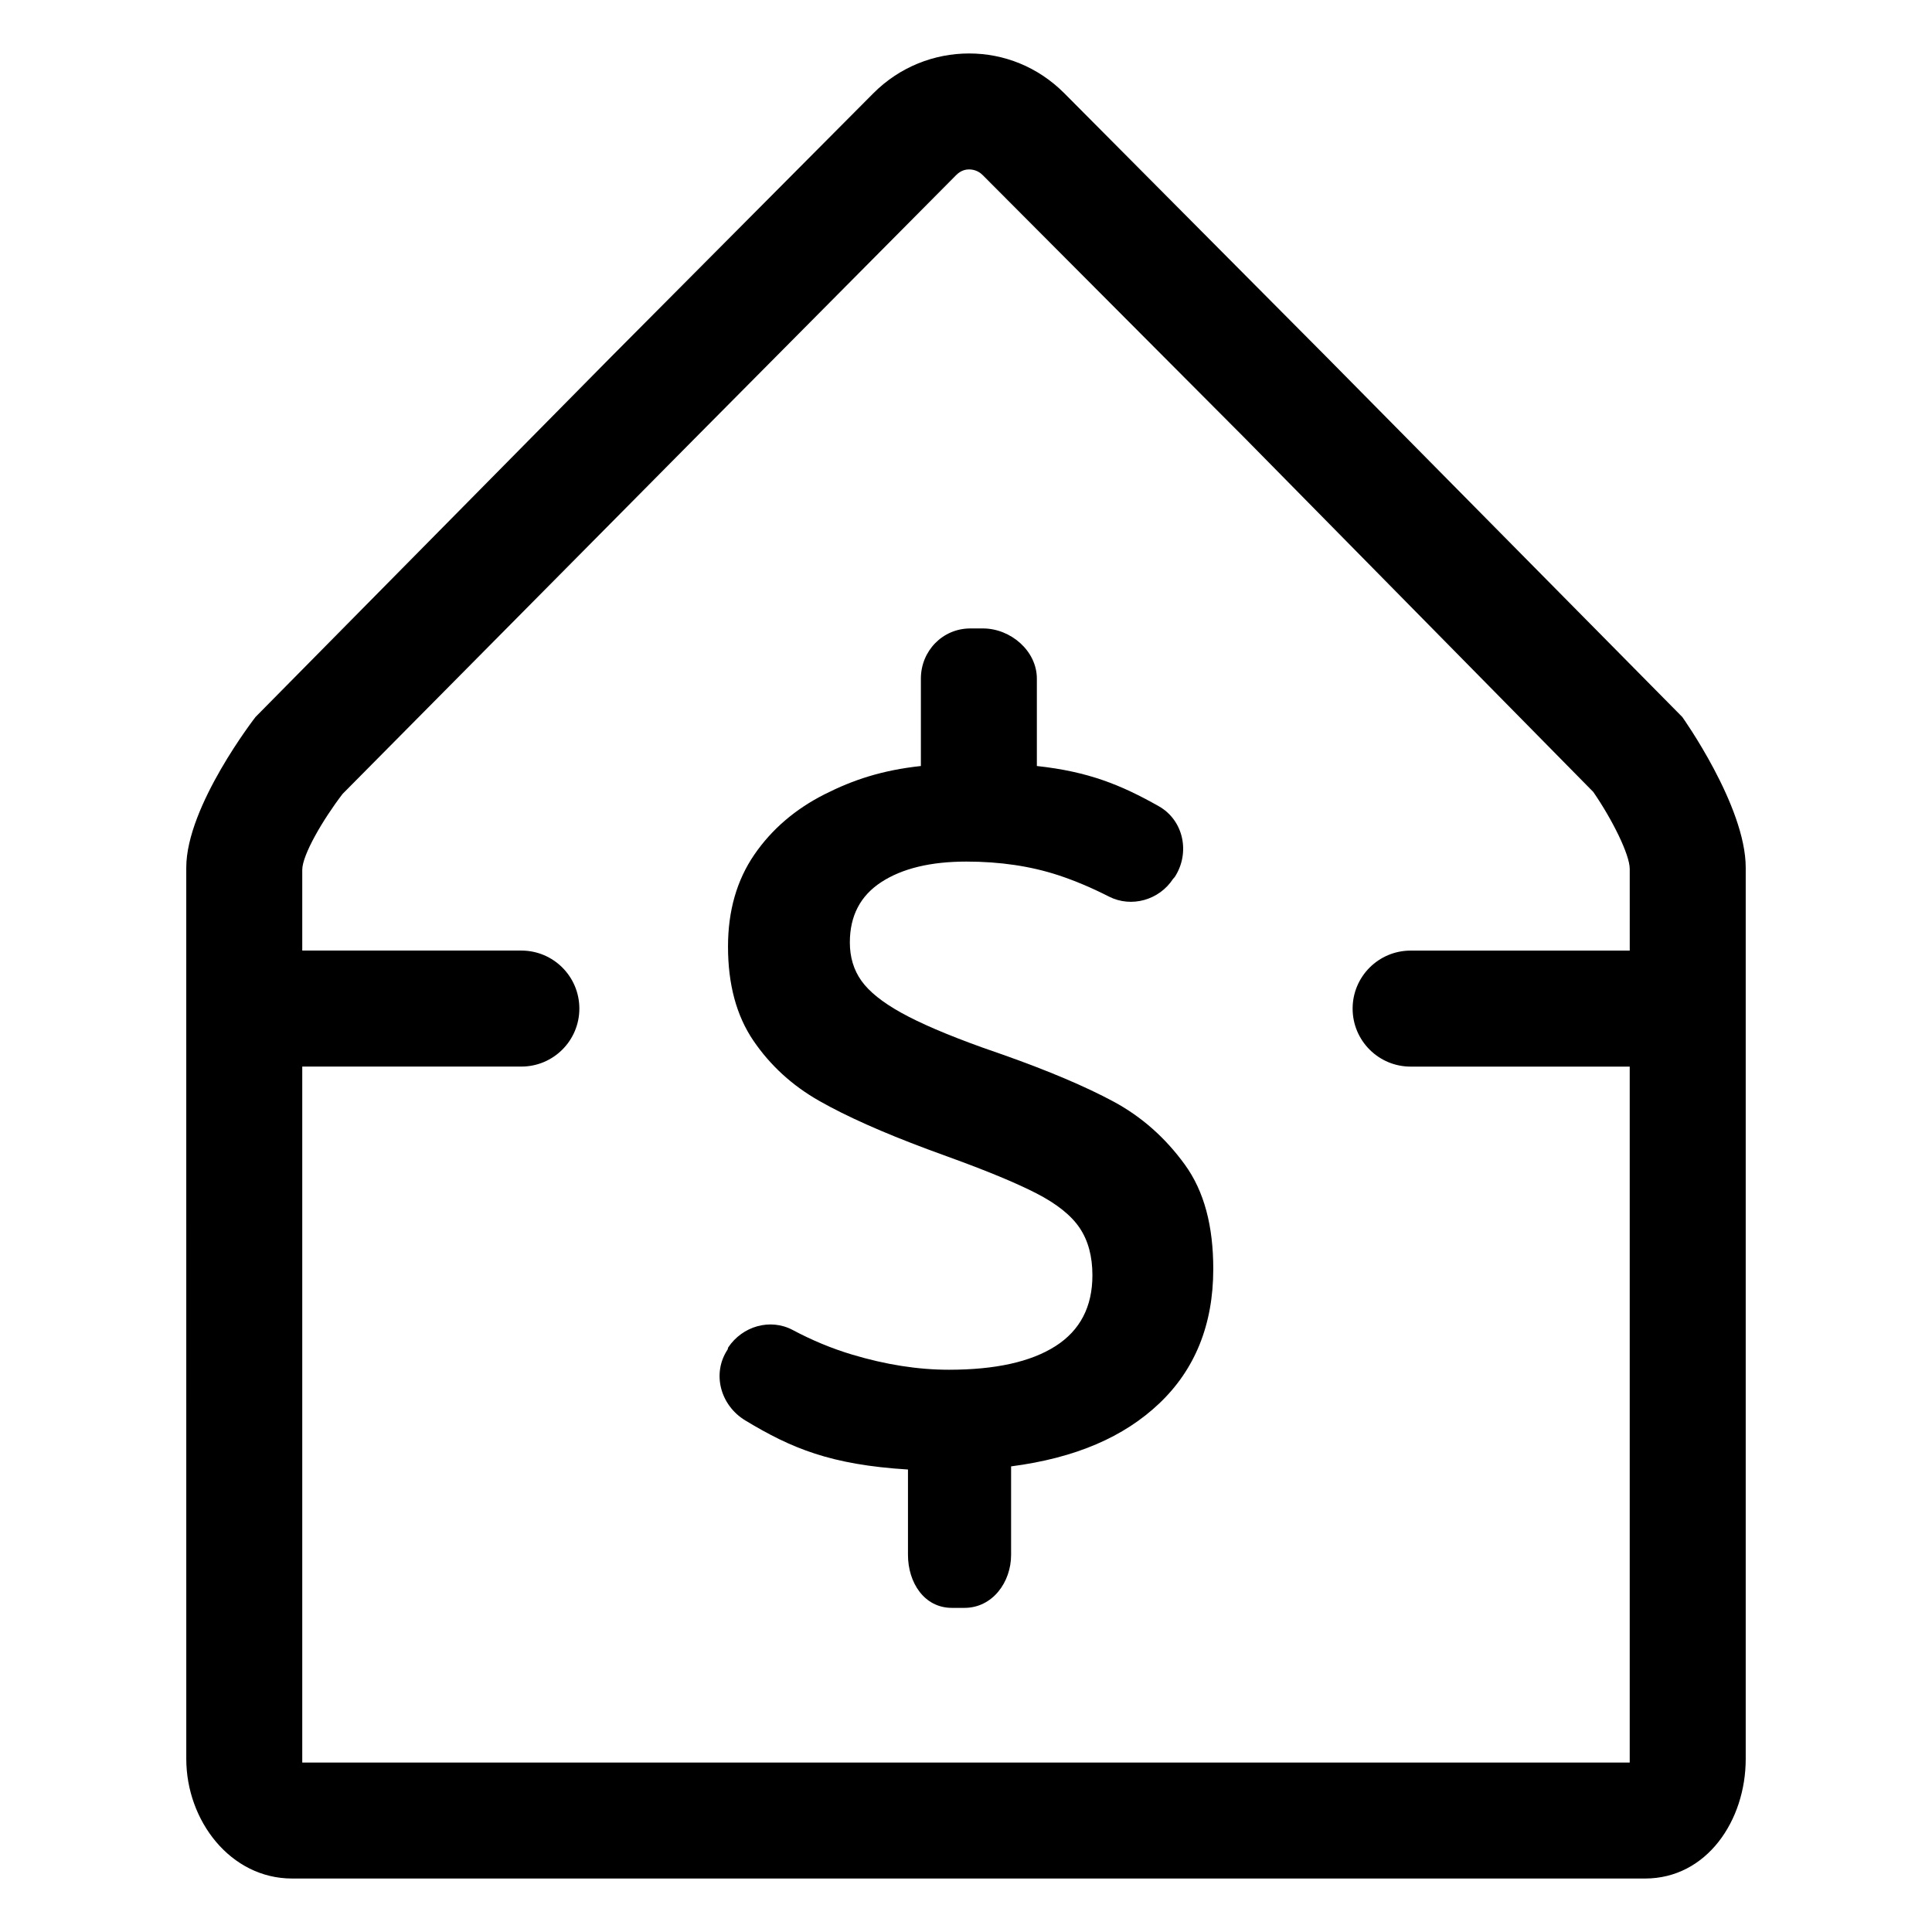
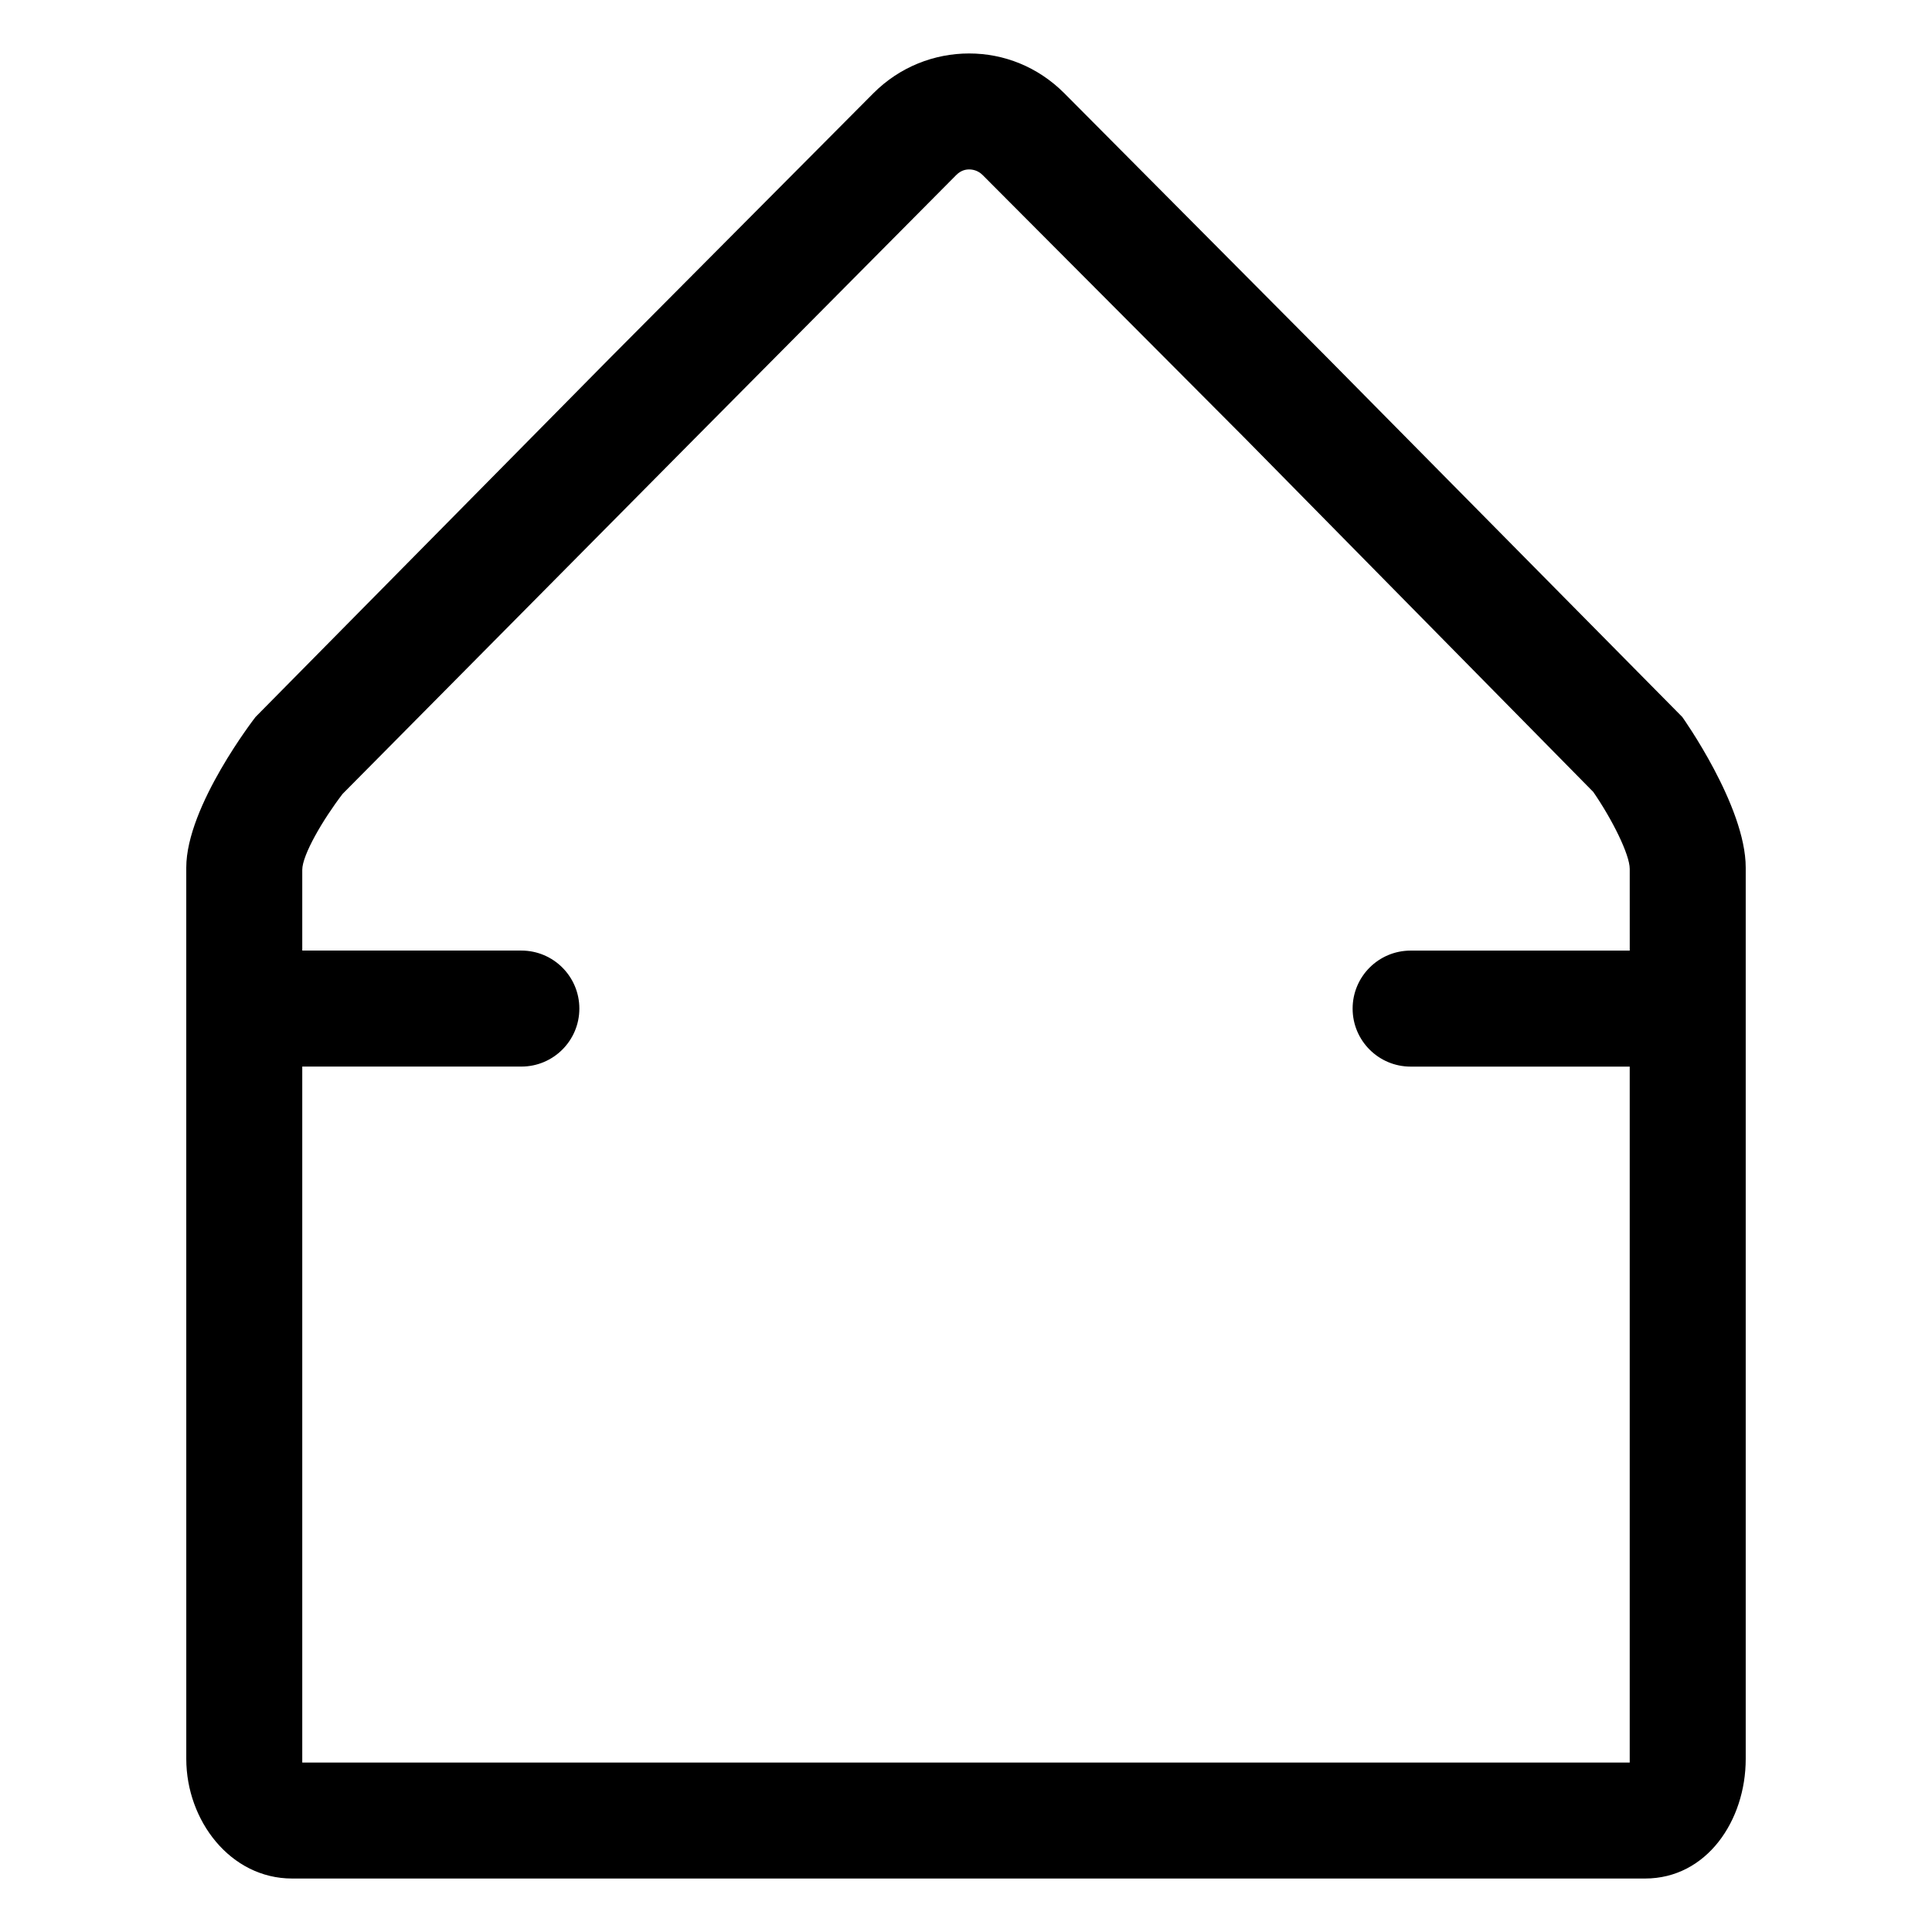
<svg xmlns="http://www.w3.org/2000/svg" fill="#000000" width="800px" height="800px" version="1.1" viewBox="144 144 512 512">
  <g>
    <path d="m495.5 238.56-69.449-69.848c-7.008-7.027-16.035-10.543-25.223-10.543-9.191 0-18.375 3.516-25.383 10.551l-69.539 69.895-94.188 95.391s-18.355 23.574-18.355 39.91l0.004 236.22c0 16.34 11.699 31.691 28.035 31.691h358.56c16.332 0 26.672-15.355 26.672-31.691v-236.22c0-16.34-16.812-39.91-16.812-39.91zm80.395 157.36h-58.066c-8.488 0-15.371 6.883-15.371 15.371 0 8.488 6.883 15.371 15.371 15.371h58.062v184.43h-351.79v-184.44h58.062c8.488 0 15.371-6.883 15.371-15.371 0-8.488-6.883-15.371-15.371-15.371h-58.062v-21.402c0-3.926 5.445-13.27 10.688-20.117l93.234-94.102 69.363-69.879c1.238-1.246 2.484-1.508 3.445-1.508 0.957 0 2.363 0.262 3.602 1.508l69.551 69.793 92.254 93.672c4.957 7.18 9.656 16.57 9.656 20.383l0.004 21.656z" />
-     <path d="m439.06 435.91c-7.422-3.988-17.16-8.117-29.215-12.383l-5.566-1.945c-9.281-3.34-16.418-6.402-21.426-9.184-5.008-2.781-8.535-5.613-10.574-8.488-2.047-2.871-3.059-6.258-3.059-10.156 0-7.047 2.785-12.379 8.352-16 5.566-3.617 13.082-5.426 22.547-5.426 8.906 0 17.035 1.211 24.363 3.617 4.281 1.41 8.766 3.293 13.395 5.652 5.969 3.043 13.355 0.918 17.008-4.699l0.434-0.48c4.144-6.379 2.387-15.02-4.231-18.762-9.961-5.629-18.645-9.18-32.309-10.656v-23.16c0-7.34-6.949-13.297-14.281-13.297h-3.356c-7.34 0-13.098 5.961-13.098 13.297v23.16c-10.246 1.117-17.859 3.621-25.555 7.512-7.699 3.898-13.965 9.23-18.602 16-4.641 6.777-6.957 14.887-6.957 24.344 0 10.02 2.242 18.324 6.715 24.91 4.481 6.586 10.312 11.926 17.492 15.996 7.184 4.086 16.742 8.348 28.688 12.801l5.32 1.949c10.262 3.715 18.102 6.957 23.512 9.738s9.234 5.844 11.477 9.184c2.242 3.34 3.367 7.516 3.367 12.523 0 8.344-3.254 14.609-9.785 18.781-6.535 4.172-15.934 6.258-28.25 6.258-8.207 0-16.762-1.344-25.715-4.035-5.375-1.613-10.559-3.777-15.664-6.492-5.992-3.188-13.355-1.012-17.121 4.637l-0.125 0.504c-4.262 6.398-1.91 14.848 4.672 18.824 12.254 7.402 22.617 11.734 43.109 13.004v22.609c0 7.34 4.293 14.055 11.633 14.055h3.352c7.34 0 12.344-6.715 12.344-14.055v-23.441c17.078-2.227 29.91-7.789 39.281-16.695 9.375-8.902 14.297-20.773 14.297-35.613 0-11.316-2.363-20.551-7.551-27.688-5.188-7.144-11.5-12.711-18.918-16.699z" />
  </g>
</svg>